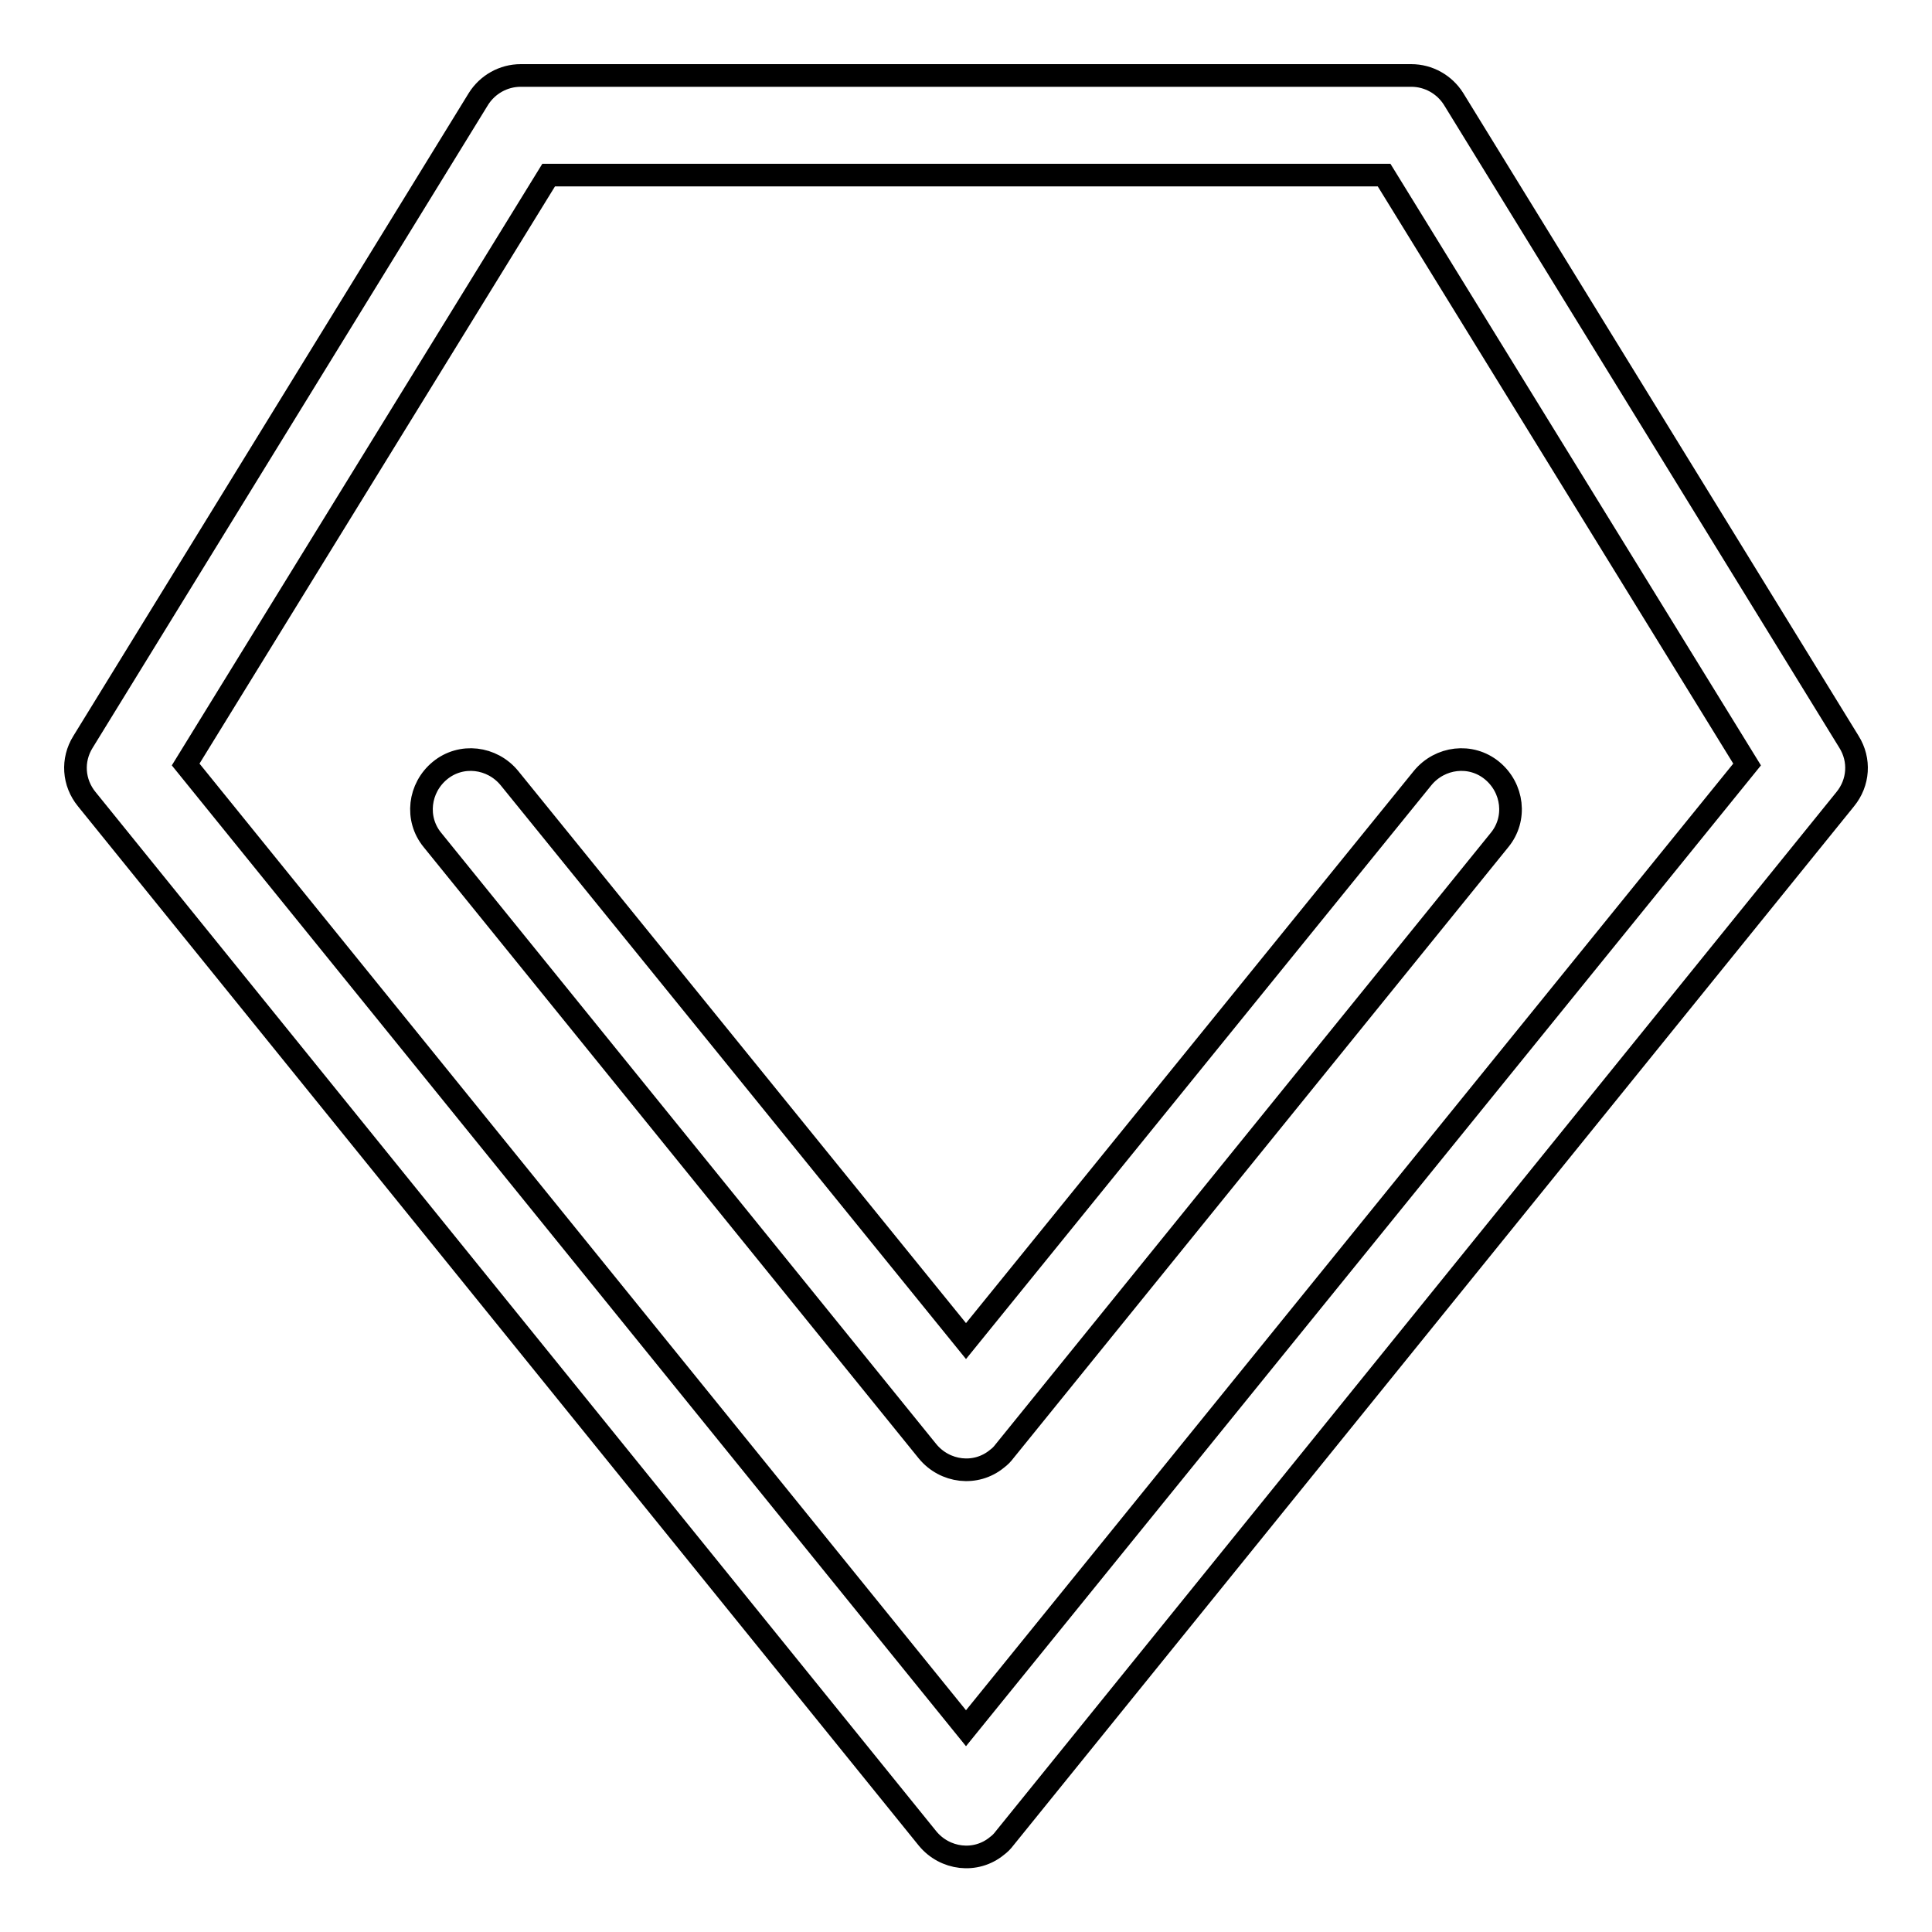
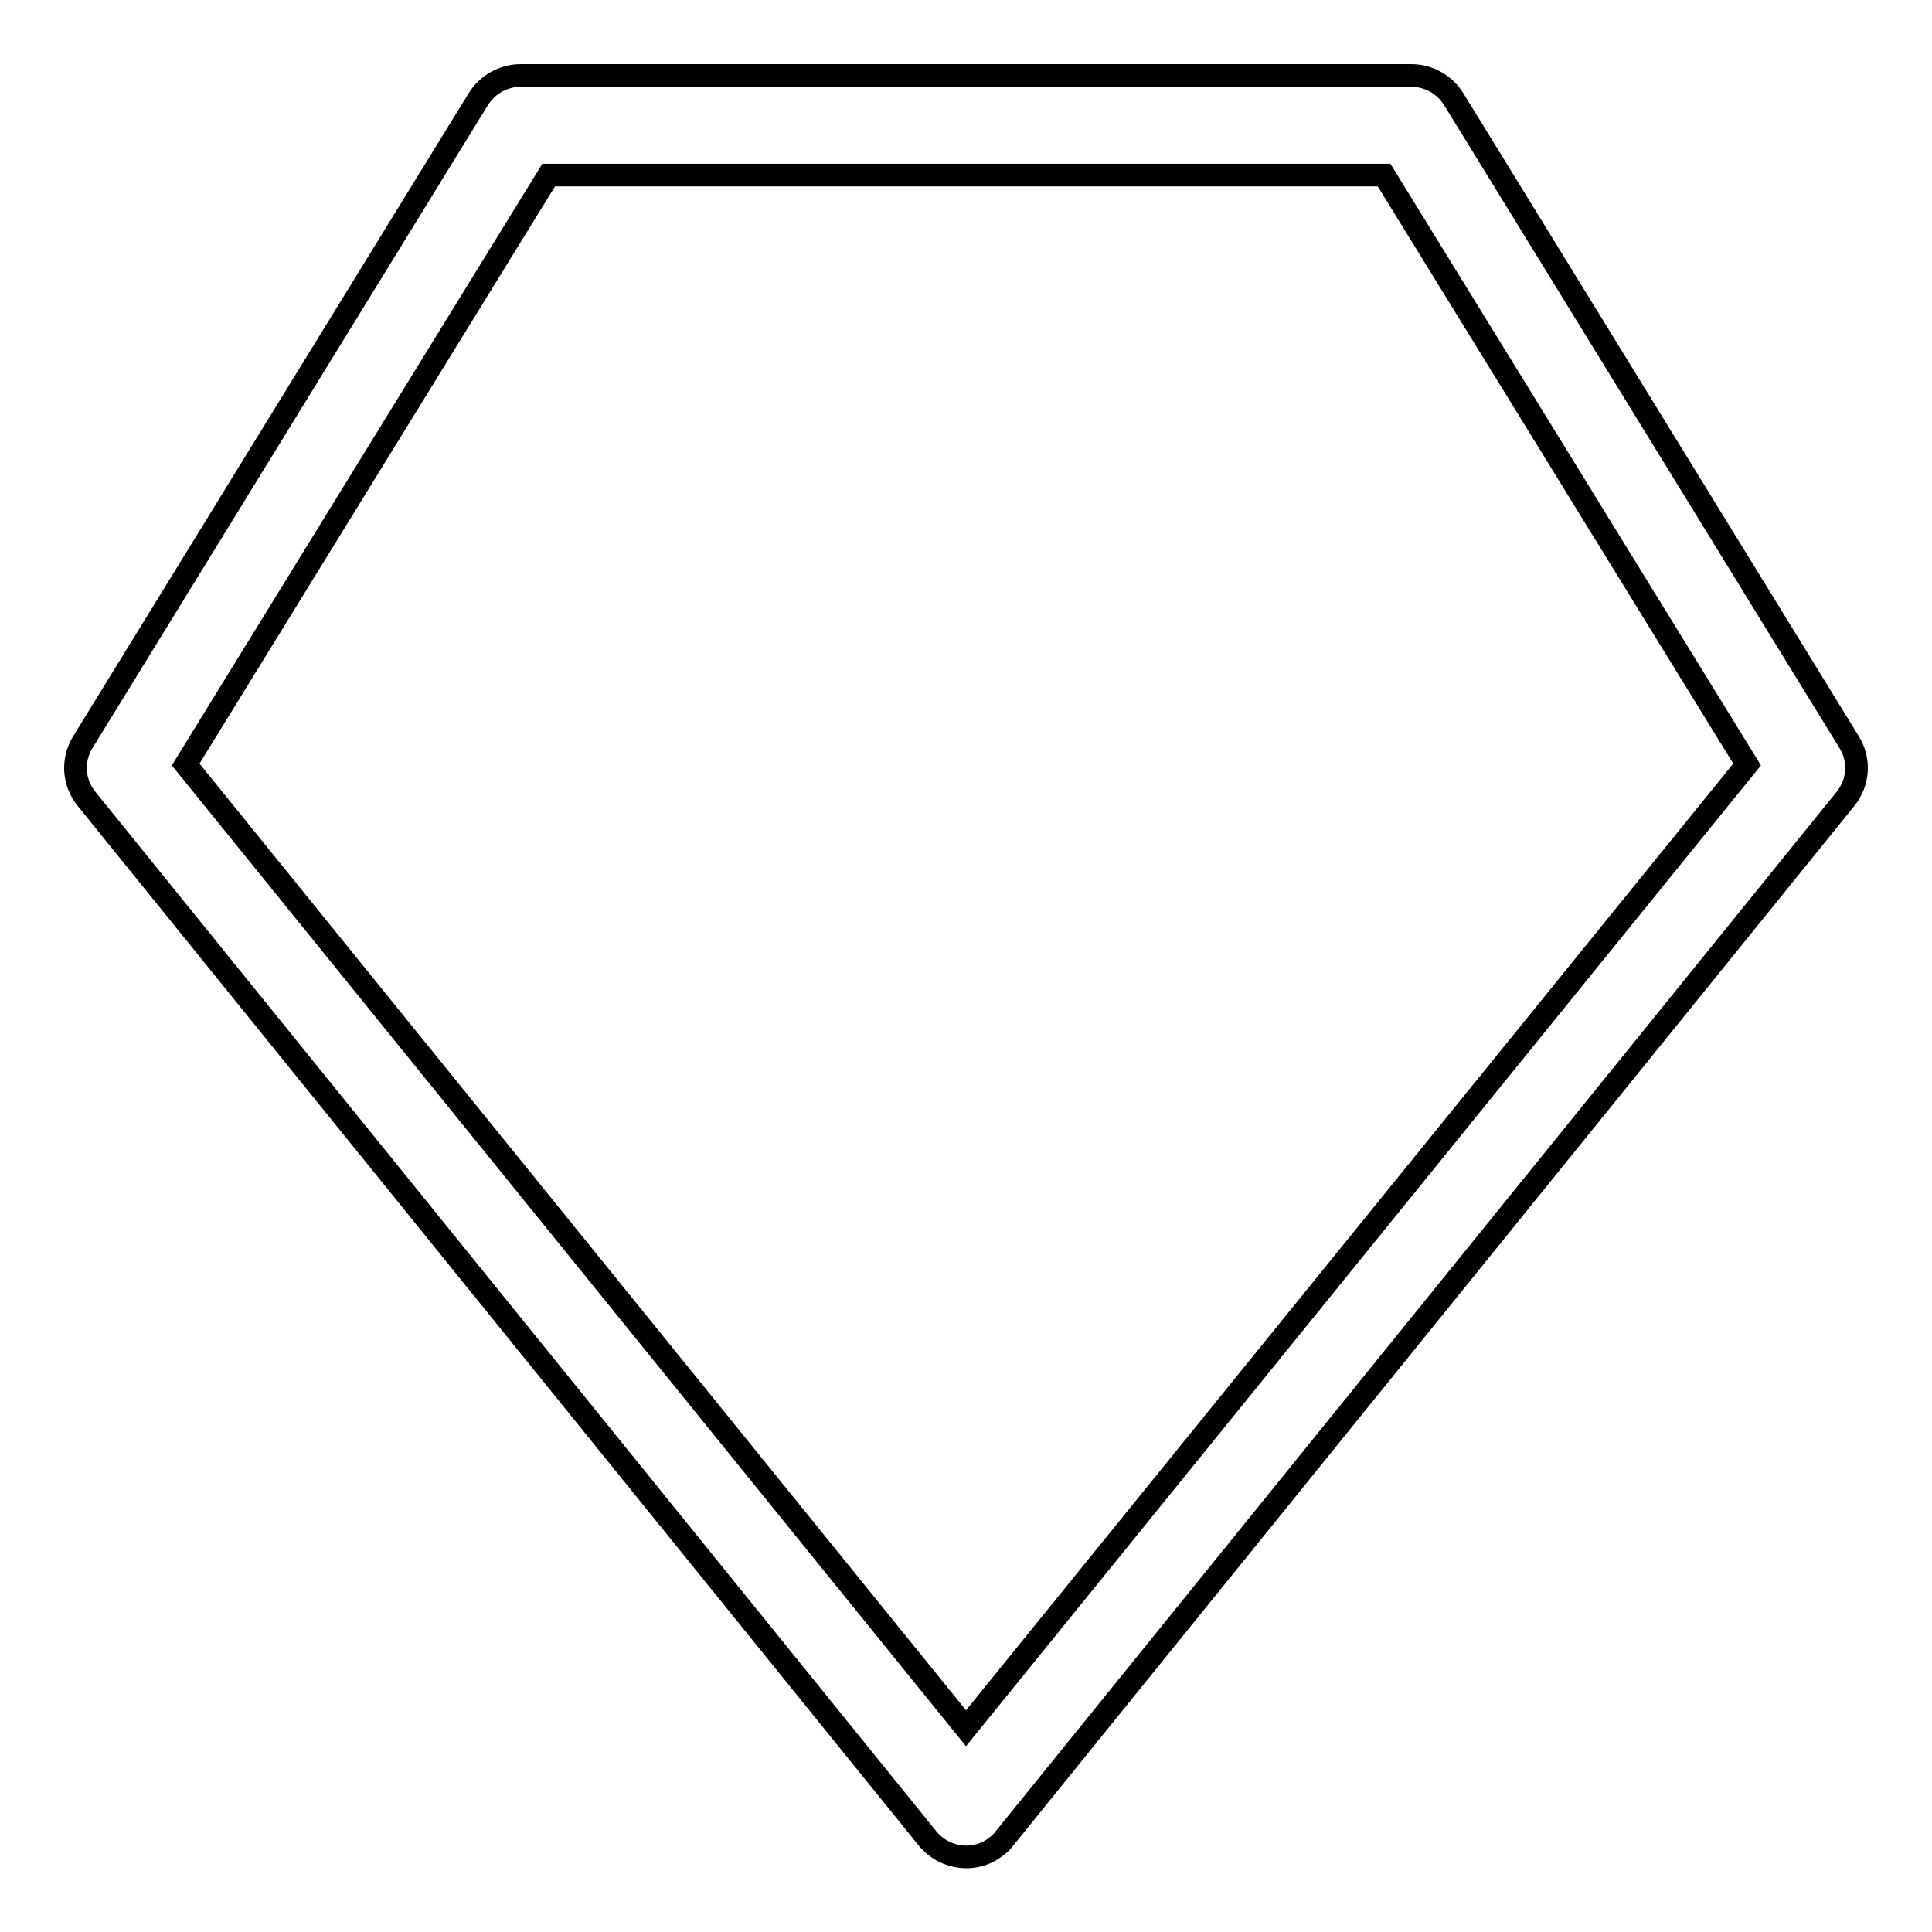
<svg xmlns="http://www.w3.org/2000/svg" version="1.1" x="0px" y="0px" viewBox="0 0 256 256" enable-background="new 0 0 256 256" xml:space="preserve">
  <g>
    <path stroke-width="3" fill-opacity="0" stroke="#000000" d="M245,98.3l-52.4-85.2c-1.2-1.9-3.3-3.1-5.6-3.1H69c-2.3,0-4.4,1.2-5.6,3.1L11,98.3 c-1.5,2.4-1.3,5.4,0.5,7.6l111.4,137.7c2.3,2.8,6.4,3.3,9.2,1c0.4-0.3,0.7-0.6,1-1l111.4-137.7C246.3,103.7,246.5,100.7,245,98.3 L245,98.3z M128,229L24.6,101.3l48.1-78.1h110.7l48.1,78.1L128,229z" />
-     <path stroke-width="3" fill-opacity="0" stroke="#000000" d="M67.5,103.1c-2.3-2.8-6.4-3.3-9.2-1c-2.8,2.3-3.3,6.4-1,9.2l65.6,81c2.3,2.8,6.4,3.3,9.2,1 c0.4-0.3,0.7-0.6,1-1l65.6-81c2.3-2.8,1.8-6.9-1-9.2c-2.8-2.3-6.9-1.8-9.2,1L128,177.7L67.5,103.1z" />
  </g>
</svg>